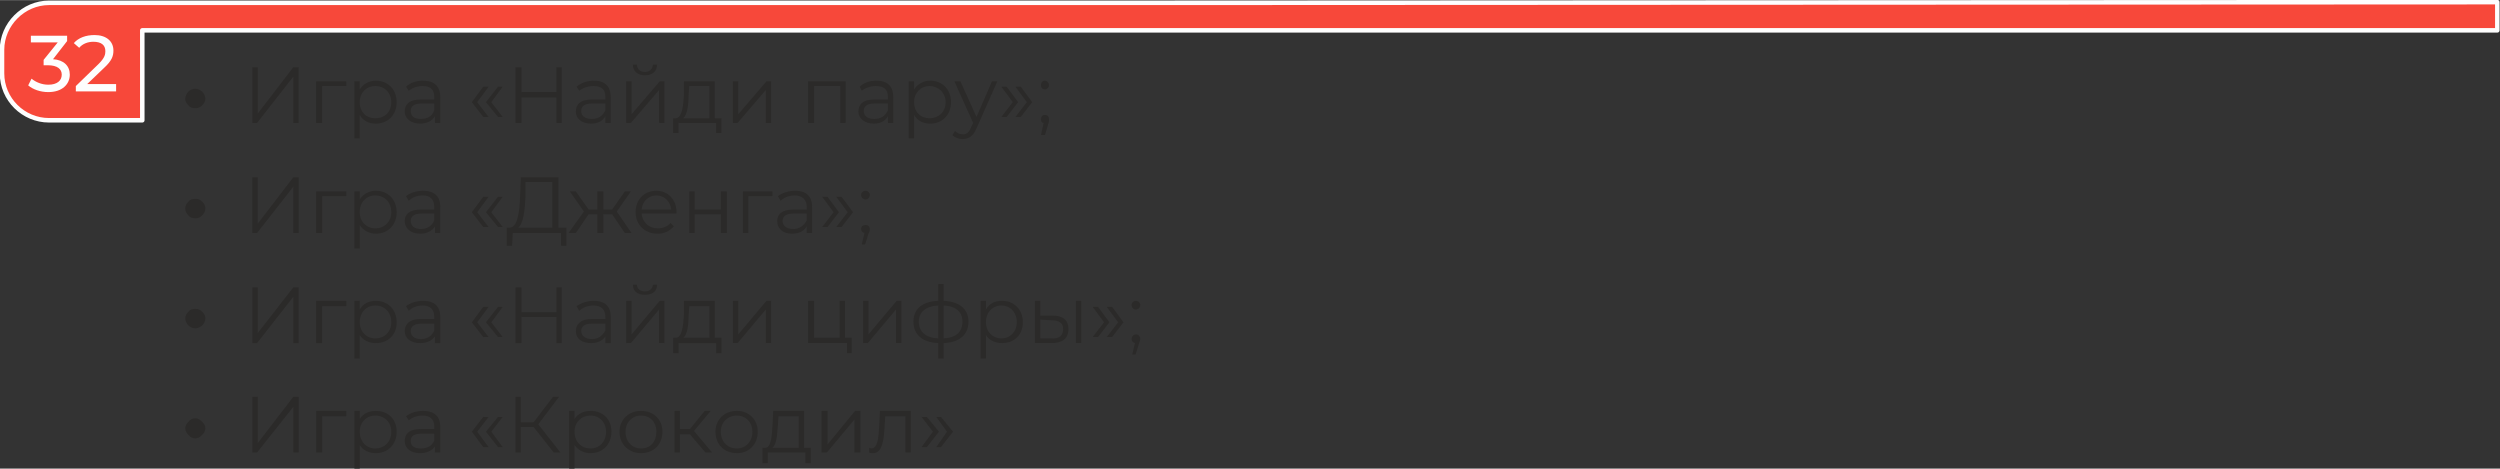
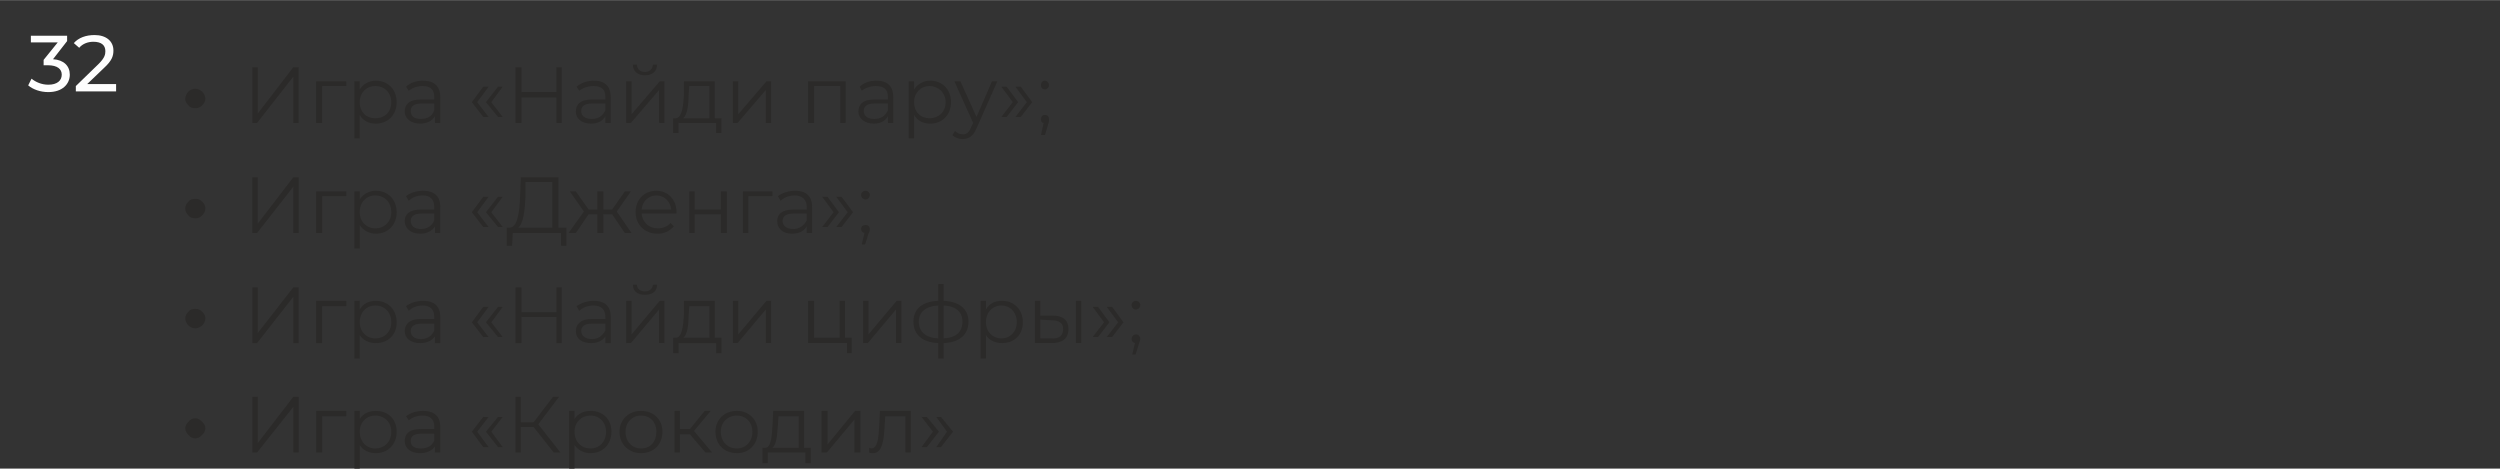
<svg xmlns="http://www.w3.org/2000/svg" xml:space="preserve" width="784px" height="147px" version="1.1" style="shape-rendering:geometricPrecision; text-rendering:geometricPrecision; image-rendering:optimizeQuality; fill-rule:evenodd; clip-rule:evenodd" viewBox="0 0 3725 698">
  <rect x="0" y="0" width="3725" height="698" fill="#333333" stroke="none" />
  <defs>
    <style type="text/css"> .str0 {stroke:#FEFEFE;stroke-width:6.732;stroke-linejoin:round} .fil0 {fill:#F7483A} .fil2 {fill:#FEFEFE;fill-rule:nonzero} .fil1 {fill:#2B2A29;fill-rule:nonzero} </style>
  </defs>
  <g id="Слой_x0020_1">
    <g id="_1914650945504">
-       <path class="fil0 str0" d="M3721 45l-2632 0 -877 0 0 134 -139 0c-38,0 -70,-31 -70,-70l0 -35c0,-38 32,-70 70,-70l139 0 1498 0 18 0 1993 -1c0,31 0,11 0,42z" />
      <path class="fil1" d="M276 147c0,-4 2,-8 5,-11 2,-2 6,-4 10,-4 4,0 7,2 10,4 3,3 5,7 5,11 0,4 -2,7 -5,10 -3,3 -6,4 -10,4 -4,0 -8,-1 -10,-4 -3,-3 -5,-6 -5,-10zm100 36l7 0 54 -69 0 69 8 0 0 -83 -8 0 -53 69 0 -69 -8 0 0 83zm140 -62l-45 0 0 62 9 0 0 -55 36 0 0 -7zm44 -1c-10,0 -19,5 -24,13l0 -12 -8 0 0 85 8 0 0 -35c5,9 14,13 24,13 18,0 31,-13 31,-32 0,-19 -13,-32 -31,-32zm-1 56c-13,0 -23,-9 -23,-24 0,-14 10,-24 23,-24 14,0 24,10 24,24 0,15 -10,24 -24,24zm71 -56c-9,0 -19,3 -25,9l4 6c5,-4 12,-7 21,-7 11,0 17,5 17,16l0 4 -20 0c-18,0 -24,8 -24,18 0,10 9,18 23,18 10,0 18,-4 22,-11l0 10 8 0 0 -38c0,-17 -9,-25 -26,-25zm-3 57c-10,0 -15,-4 -15,-12 0,-6 4,-11 16,-11l19 0 0 10c-3,9 -10,13 -20,13zm93 -3l8 0 -17 -22 17 -23 -8 0 -17 23 17 22zm22 0l7 0 -17 -22 17 -23 -7 0 -18 23 18 22zm87 -74l0 37 -52 0 0 -37 -9 0 0 83 9 0 0 -38 52 0 0 38 8 0 0 -83 -8 0zm56 20c-10,0 -19,3 -26,9l4 6c5,-4 13,-7 21,-7 12,0 18,5 18,16l0 4 -20 0c-18,0 -24,8 -24,18 0,10 8,18 23,18 10,0 17,-4 21,-11l0 10 8 0 0 -38c0,-17 -9,-25 -25,-25zm-3 57c-10,0 -16,-4 -16,-12 0,-6 4,-11 16,-11l20 0 0 10c-4,9 -11,13 -20,13zm79 -65c11,0 18,-6 18,-16l-6 0c-1,7 -5,11 -12,11 -7,0 -12,-4 -12,-11l-6 0c0,10 7,16 18,16zm-28 71l7 0 42 -49 0 49 8 0 0 -62 -7 0 -42 49 0 -49 -8 0 0 62zm132 -7l0 -55 -46 0 0 21c-1,17 -3,33 -12,34l-4 0 0 22 8 0 0 -15 56 0 0 15 8 0 0 -22 -10 0zm-39 -34l1 -14 30 0 0 48 -39 0c6,-5 8,-20 8,-34zm66 41l7 0 42 -49 0 49 8 0 0 -62 -7 0 -42 49 0 -49 -8 0 0 62zm112 -62l0 62 9 0 0 -55 39 0 0 55 8 0 0 -62 -56 0zm102 -1c-10,0 -19,3 -25,9l3 6c5,-4 13,-7 21,-7 12,0 18,5 18,16l0 4 -20 0c-18,0 -24,8 -24,18 0,10 9,18 23,18 10,0 17,-4 21,-11l0 10 8 0 0 -38c0,-17 -9,-25 -25,-25zm-3 57c-10,0 -16,-4 -16,-12 0,-6 4,-11 16,-11l20 0 0 10c-4,9 -11,13 -20,13zm83 -57c-10,0 -19,5 -24,13l0 -12 -8 0 0 85 8 0 0 -35c5,9 14,13 24,13 18,0 31,-13 31,-32 0,-19 -13,-32 -31,-32zm-1 56c-13,0 -23,-9 -23,-24 0,-14 10,-24 23,-24 13,0 24,10 24,24 0,15 -11,24 -24,24zm93 -55l-23 53 -24 -53 -9 0 28 62 -3 6c-3,8 -7,11 -12,11 -5,0 -9,-2 -12,-5l-4 6c4,4 10,6 15,6 9,0 16,-4 21,-16l31 -70 -8 0zm22 53l17 -22 -17 -23 -8 0 17 23 -17 22 8 0zm21 0l17 -22 -17 -23 -8 0 17 23 -17 22 8 0zm36 -41c3,0 6,-3 6,-6 0,-4 -3,-7 -6,-7 -4,0 -6,3 -6,7 0,3 2,6 6,6zm0 38c-4,0 -6,3 -6,6 0,3 1,6 4,6l-4 18 6 0 5 -17c1,-3 1,-5 1,-7 0,-3 -2,-6 -6,-6zm-1281 139c0,-4 2,-7 5,-10 2,-3 6,-4 10,-4 4,0 7,1 10,4 3,3 5,6 5,10 0,5 -2,8 -5,11 -3,3 -6,4 -10,4 -4,0 -8,-1 -10,-4 -3,-3 -5,-6 -5,-11zm100 37l7 0 54 -69 0 69 8 0 0 -83 -8 0 -53 69 0 -69 -8 0 0 83zm140 -62l-45 0 0 62 9 0 0 -55 36 0 0 -7zm44 -1c-10,0 -19,5 -24,13l0 -12 -8 0 0 85 8 0 0 -35c5,8 14,13 24,13 18,0 31,-13 31,-32 0,-19 -13,-32 -31,-32zm-1 56c-13,0 -23,-10 -23,-24 0,-15 10,-25 23,-25 14,0 24,10 24,25 0,14 -10,24 -24,24zm71 -56c-9,0 -19,3 -25,8l4 7c5,-5 12,-8 21,-8 11,0 17,6 17,17l0 4 -20 0c-18,0 -24,8 -24,17 0,11 9,19 23,19 10,0 18,-4 22,-11l0 10 8 0 0 -39c0,-16 -9,-24 -26,-24zm-3 57c-10,0 -15,-5 -15,-12 0,-6 4,-11 16,-11l19 0 0 10c-3,8 -10,13 -20,13zm93 -3l8 0 -17 -22 17 -23 -8 0 -17 23 17 22zm22 0l7 0 -17 -22 17 -23 -7 0 -18 23 18 22zm90 1l0 -75 -56 0 -1 27c-1,26 -4,48 -16,48l-4 0 0 27 8 0 1 -19 72 0 0 19 8 0 0 -27 -12 0zm-49 -47l0 -21 40 0 0 68 -51 0c8,-6 10,-26 11,-47zm148 55l10 0 -22 -32 21 -30 -9 0 -19 27 -13 0 0 -27 -9 0 0 27 -13 0 -19 -27 -9 0 21 30 -23 32 11 0 19 -28 13 0 0 28 9 0 0 -28 13 0 19 28zm77 -31c0,-19 -13,-32 -30,-32 -18,0 -31,13 -31,32 0,18 13,32 33,32 10,0 18,-4 24,-11l-5 -5c-4,5 -11,8 -19,8 -13,0 -23,-9 -24,-22l52 0c0,-1 0,-2 0,-2zm-30 -25c12,0 21,9 22,21l-44 0c1,-12 10,-21 22,-21zm49 56l8 0 0 -28 39 0 0 28 9 0 0 -62 -9 0 0 27 -39 0 0 -27 -8 0 0 62zm124 -62l-44 0 0 62 8 0 0 -55 36 0 0 -7zm34 -1c-10,0 -19,3 -26,8l4 7c5,-5 13,-8 21,-8 11,0 18,6 18,17l0 4 -20 0c-18,0 -24,8 -24,17 0,11 8,19 22,19 11,0 18,-4 22,-11l0 10 8 0 0 -39c0,-16 -9,-24 -25,-24zm-3 57c-10,0 -16,-5 -16,-12 0,-6 4,-11 16,-11l20 0 0 10c-4,8 -11,13 -20,13zm51 -3l17 -22 -17 -23 -8 0 17 23 -17 22 8 0zm21 0l17 -22 -17 -23 -8 0 17 23 -17 22 8 0zm36 -41c3,0 6,-3 6,-7 0,-3 -3,-6 -6,-6 -4,0 -7,3 -7,6 0,4 3,7 7,7zm0 38c-4,0 -7,2 -7,6 0,3 2,5 5,6l-4 17 5 0 5 -16c2,-3 2,-5 2,-7 0,-4 -3,-6 -6,-6zm-1014 139c0,-4 2,-7 5,-10 2,-3 6,-4 10,-4 4,0 7,1 10,4 3,3 5,6 5,10 0,4 -2,8 -5,11 -3,2 -6,4 -10,4 -4,0 -8,-2 -10,-4 -3,-3 -5,-7 -5,-11zm100 37l7 0 54 -69 0 69 8 0 0 -83 -8 0 -53 68 0 -68 -8 0 0 83zm140 -63l-45 0 0 63 9 0 0 -55 36 0 0 -8zm44 0c-10,0 -19,4 -24,13l0 -13 -8 0 0 86 8 0 0 -35c5,8 14,12 24,12 18,0 31,-12 31,-31 0,-19 -13,-32 -31,-32zm-1 56c-13,0 -23,-10 -23,-24 0,-15 10,-25 23,-25 14,0 24,10 24,25 0,14 -10,24 -24,24zm71 -56c-9,0 -19,3 -25,8l4 7c5,-5 12,-8 21,-8 11,0 17,6 17,17l0 3 -20 0c-18,0 -24,9 -24,18 0,11 9,18 23,18 10,0 18,-4 22,-10l0 10 8 0 0 -39c0,-16 -9,-24 -26,-24zm-3 57c-10,0 -15,-5 -15,-12 0,-6 4,-11 16,-11l19 0 0 10c-3,8 -10,13 -20,13zm93 -3l8 0 -17 -22 17 -23 -8 0 -17 23 17 22zm22 0l7 0 -17 -22 17 -23 -7 0 -18 23 18 22zm87 -74l0 37 -52 0 0 -37 -9 0 0 83 9 0 0 -39 52 0 0 39 8 0 0 -83 -8 0zm56 20c-10,0 -19,3 -26,8l4 7c5,-5 13,-8 21,-8 12,0 18,6 18,17l0 3 -20 0c-18,0 -24,9 -24,18 0,11 8,18 23,18 10,0 17,-4 21,-10l0 10 8 0 0 -39c0,-16 -9,-24 -25,-24zm-3 57c-10,0 -16,-5 -16,-12 0,-6 4,-11 16,-11l20 0 0 10c-4,8 -11,13 -20,13zm79 -66c11,0 18,-5 18,-15l-6 0c-1,6 -5,10 -12,10 -7,0 -12,-4 -12,-10l-6 0c0,10 7,15 18,15zm-28 72l7 0 42 -50 0 50 8 0 0 -63 -7 0 -42 50 0 -50 -8 0 0 63zm132 -8l0 -55 -46 0 0 21c-1,17 -3,34 -12,34l-4 0 0 23 8 0 0 -15 56 0 0 15 8 0 0 -23 -10 0zm-39 -33l1 -14 30 0 0 47 -39 0c6,-4 8,-19 8,-33zm66 41l7 0 42 -50 0 50 8 0 0 -63 -7 0 -42 50 0 -50 -8 0 0 63zm167 -8l0 -55 -8 0 0 55 -38 0 0 -55 -9 0 0 63 58 0 0 15 7 0 0 -23 -10 0zm27 8l7 0 42 -50 0 50 8 0 0 -63 -7 0 -42 50 0 -50 -8 0 0 63zm157 -32c0,-19 -14,-30 -37,-31l0 -25 -8 0 0 25c-24,1 -37,12 -37,31 0,20 14,31 37,32l0 23 8 0 0 -23c23,-1 37,-12 37,-32zm-74 0c0,-14 10,-23 29,-24l0 49c-19,-1 -29,-10 -29,-25zm37 25l0 -49c19,1 28,10 28,24 0,15 -9,24 -28,25zm87 -56c-11,0 -19,4 -24,13l0 -13 -8 0 0 86 8 0 0 -35c5,8 14,12 24,12 18,0 31,-12 31,-31 0,-19 -13,-32 -31,-32zm-1 56c-13,0 -23,-10 -23,-24 0,-15 10,-25 23,-25 13,0 23,10 23,25 0,14 -10,24 -23,24zm76 -34l-18 0 0 -22 -8 0 0 63 25 0c16,0 25,-7 25,-21 0,-13 -8,-20 -24,-20zm35 41l8 0 0 -63 -8 0 0 63zm-37 -7l-16 0 0 -28 16 1c12,0 18,4 18,13 0,10 -6,15 -18,14zm70 -2l17 -22 -17 -23 -8 0 17 23 -17 22 8 0zm21 0l17 -22 -17 -23 -8 0 17 23 -17 22 8 0zm35 -41c4,0 7,-3 7,-7 0,-3 -3,-6 -7,-6 -3,0 -6,3 -6,6 0,4 3,7 6,7zm1 37c-4,0 -7,3 -7,7 0,3 2,5 5,6l-4 17 5 0 5 -16c1,-4 2,-5 2,-7 0,-4 -3,-7 -6,-7zm-1417 140c0,-4 2,-7 5,-10 2,-3 6,-5 10,-5 4,0 7,2 10,5 3,3 5,6 5,10 0,4 -2,7 -5,10 -3,3 -6,5 -10,5 -4,0 -8,-2 -10,-5 -3,-3 -5,-6 -5,-10zm100 36l7 0 54 -68 0 68 8 0 0 -83 -8 0 -53 69 0 -69 -8 0 0 83zm140 -62l-45 0 0 62 9 0 0 -54 36 0 0 -8zm44 0c-10,0 -19,4 -24,12l0 -12 -8 0 0 86 8 0 0 -35c5,8 14,12 24,12 18,0 31,-13 31,-32 0,-19 -13,-31 -31,-31zm-1 56c-13,0 -23,-10 -23,-25 0,-14 10,-24 23,-24 14,0 24,10 24,24 0,15 -10,25 -24,25zm71 -56c-9,0 -19,3 -25,8l4 6c5,-4 12,-7 21,-7 11,0 17,6 17,16l0 4 -20 0c-18,0 -24,8 -24,18 0,11 9,18 23,18 10,0 18,-4 22,-10l0 9 8 0 0 -38c0,-16 -9,-24 -26,-24zm-3 56c-10,0 -15,-4 -15,-11 0,-7 4,-11 16,-11l19 0 0 10c-3,8 -10,12 -20,12zm93 -2l8 0 -17 -23 17 -22 -8 0 -17 22 17 23zm22 0l7 0 -17 -23 17 -22 -7 0 -18 22 18 23zm83 8l10 0 -33 -42 31 -41 -9 0 -29 38 -19 0 0 -38 -8 0 0 83 8 0 0 -38 19 0 30 38zm55 -62c-10,0 -19,4 -24,12l0 -12 -8 0 0 86 8 0 0 -35c6,8 14,12 24,12 18,0 31,-13 31,-32 0,-19 -13,-31 -31,-31zm0 56c-14,0 -24,-10 -24,-25 0,-14 10,-24 24,-24 13,0 23,10 23,24 0,15 -10,25 -23,25zm75 7c19,0 32,-13 32,-32 0,-18 -13,-31 -32,-31 -18,0 -32,13 -32,31 0,19 14,32 32,32zm0 -7c-13,0 -23,-10 -23,-25 0,-14 10,-24 23,-24 14,0 23,10 23,24 0,15 -9,25 -23,25zm96 6l10 0 -27 -32 25 -30 -9 0 -22 27 -15 0 0 -27 -8 0 0 62 8 0 0 -27 15 0 23 27zm47 1c18,0 31,-13 31,-32 0,-18 -13,-31 -31,-31 -19,0 -32,13 -32,31 0,19 13,32 32,32zm0 -7c-14,0 -24,-10 -24,-25 0,-14 10,-24 24,-24 13,0 23,10 23,24 0,15 -10,25 -23,25zm100 -1l0 -55 -46 0 -1 21c-1,17 -2,34 -11,34l-4 0 0 23 8 0 0 -16 56 0 0 16 8 0 0 -23 -10 0zm-39 -34l1 -13 30 0 0 47 -39 0c6,-5 7,-19 8,-34zm65 41l8 0 41 -49 0 49 9 0 0 -62 -8 0 -41 50 0 -50 -9 0 0 62zm87 -62l-1 22c-1,17 -2,34 -12,34 -1,0 -2,-1 -3,-1l0 7c2,1 4,1 6,1 13,0 16,-18 17,-40l1 -15 30 0 0 54 8 0 0 -62 -46 0zm70 54l18 -23 -18 -22 -8 0 17 22 -17 23 8 0zm21 0l18 -23 -18 -22 -7 0 16 22 -16 23 7 0z" />
      <path class="fil2" d="M79 88l21 -27 0 -8 -54 0 0 10 40 0 -21 26 0 8 6 0c15,0 21,6 21,14 0,9 -7,15 -20,15 -10,0 -19,-4 -25,-9l-5 10c7,6 18,10 30,10 21,0 32,-12 32,-26 0,-13 -9,-22 -25,-23zm51 37l25 -24c12,-11 14,-18 14,-26 0,-14 -11,-23 -28,-23 -13,0 -24,4 -31,12l8 7c5,-6 13,-9 21,-9 12,0 18,5 18,14 0,5 -1,10 -10,19l-34 33 0 8 60 0 0 -11 -43 0z" />
    </g>
  </g>
</svg>